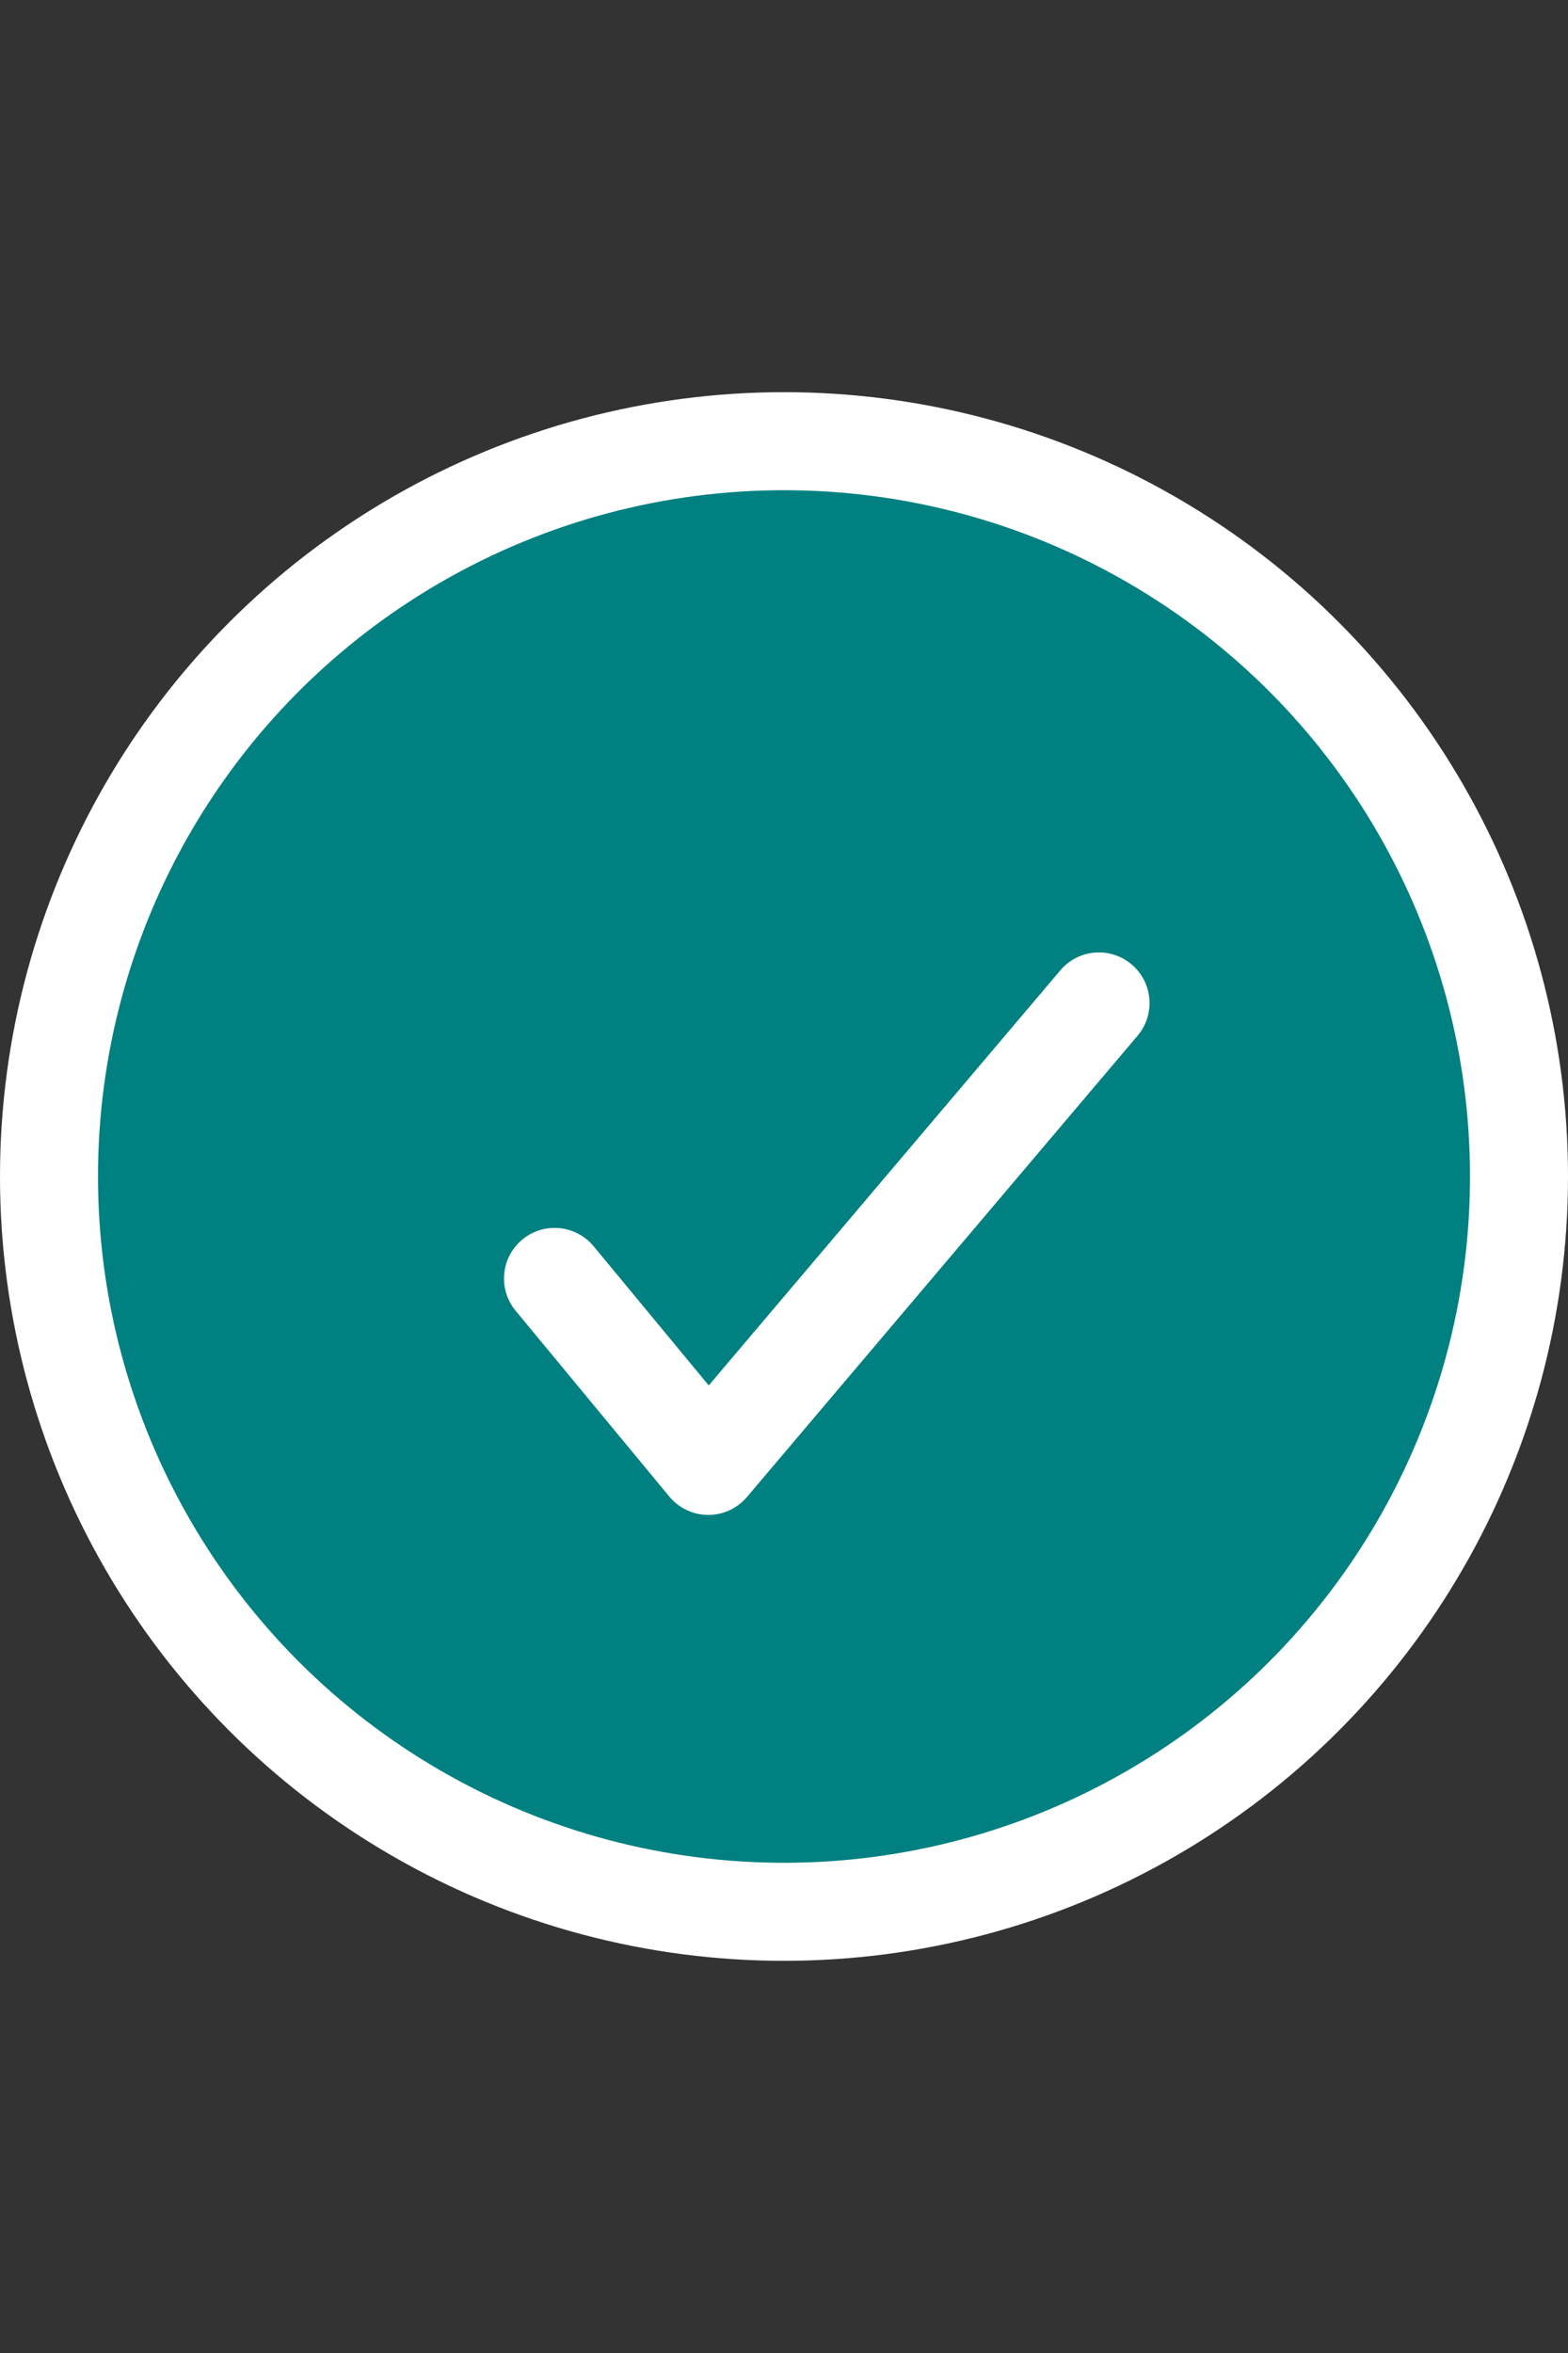
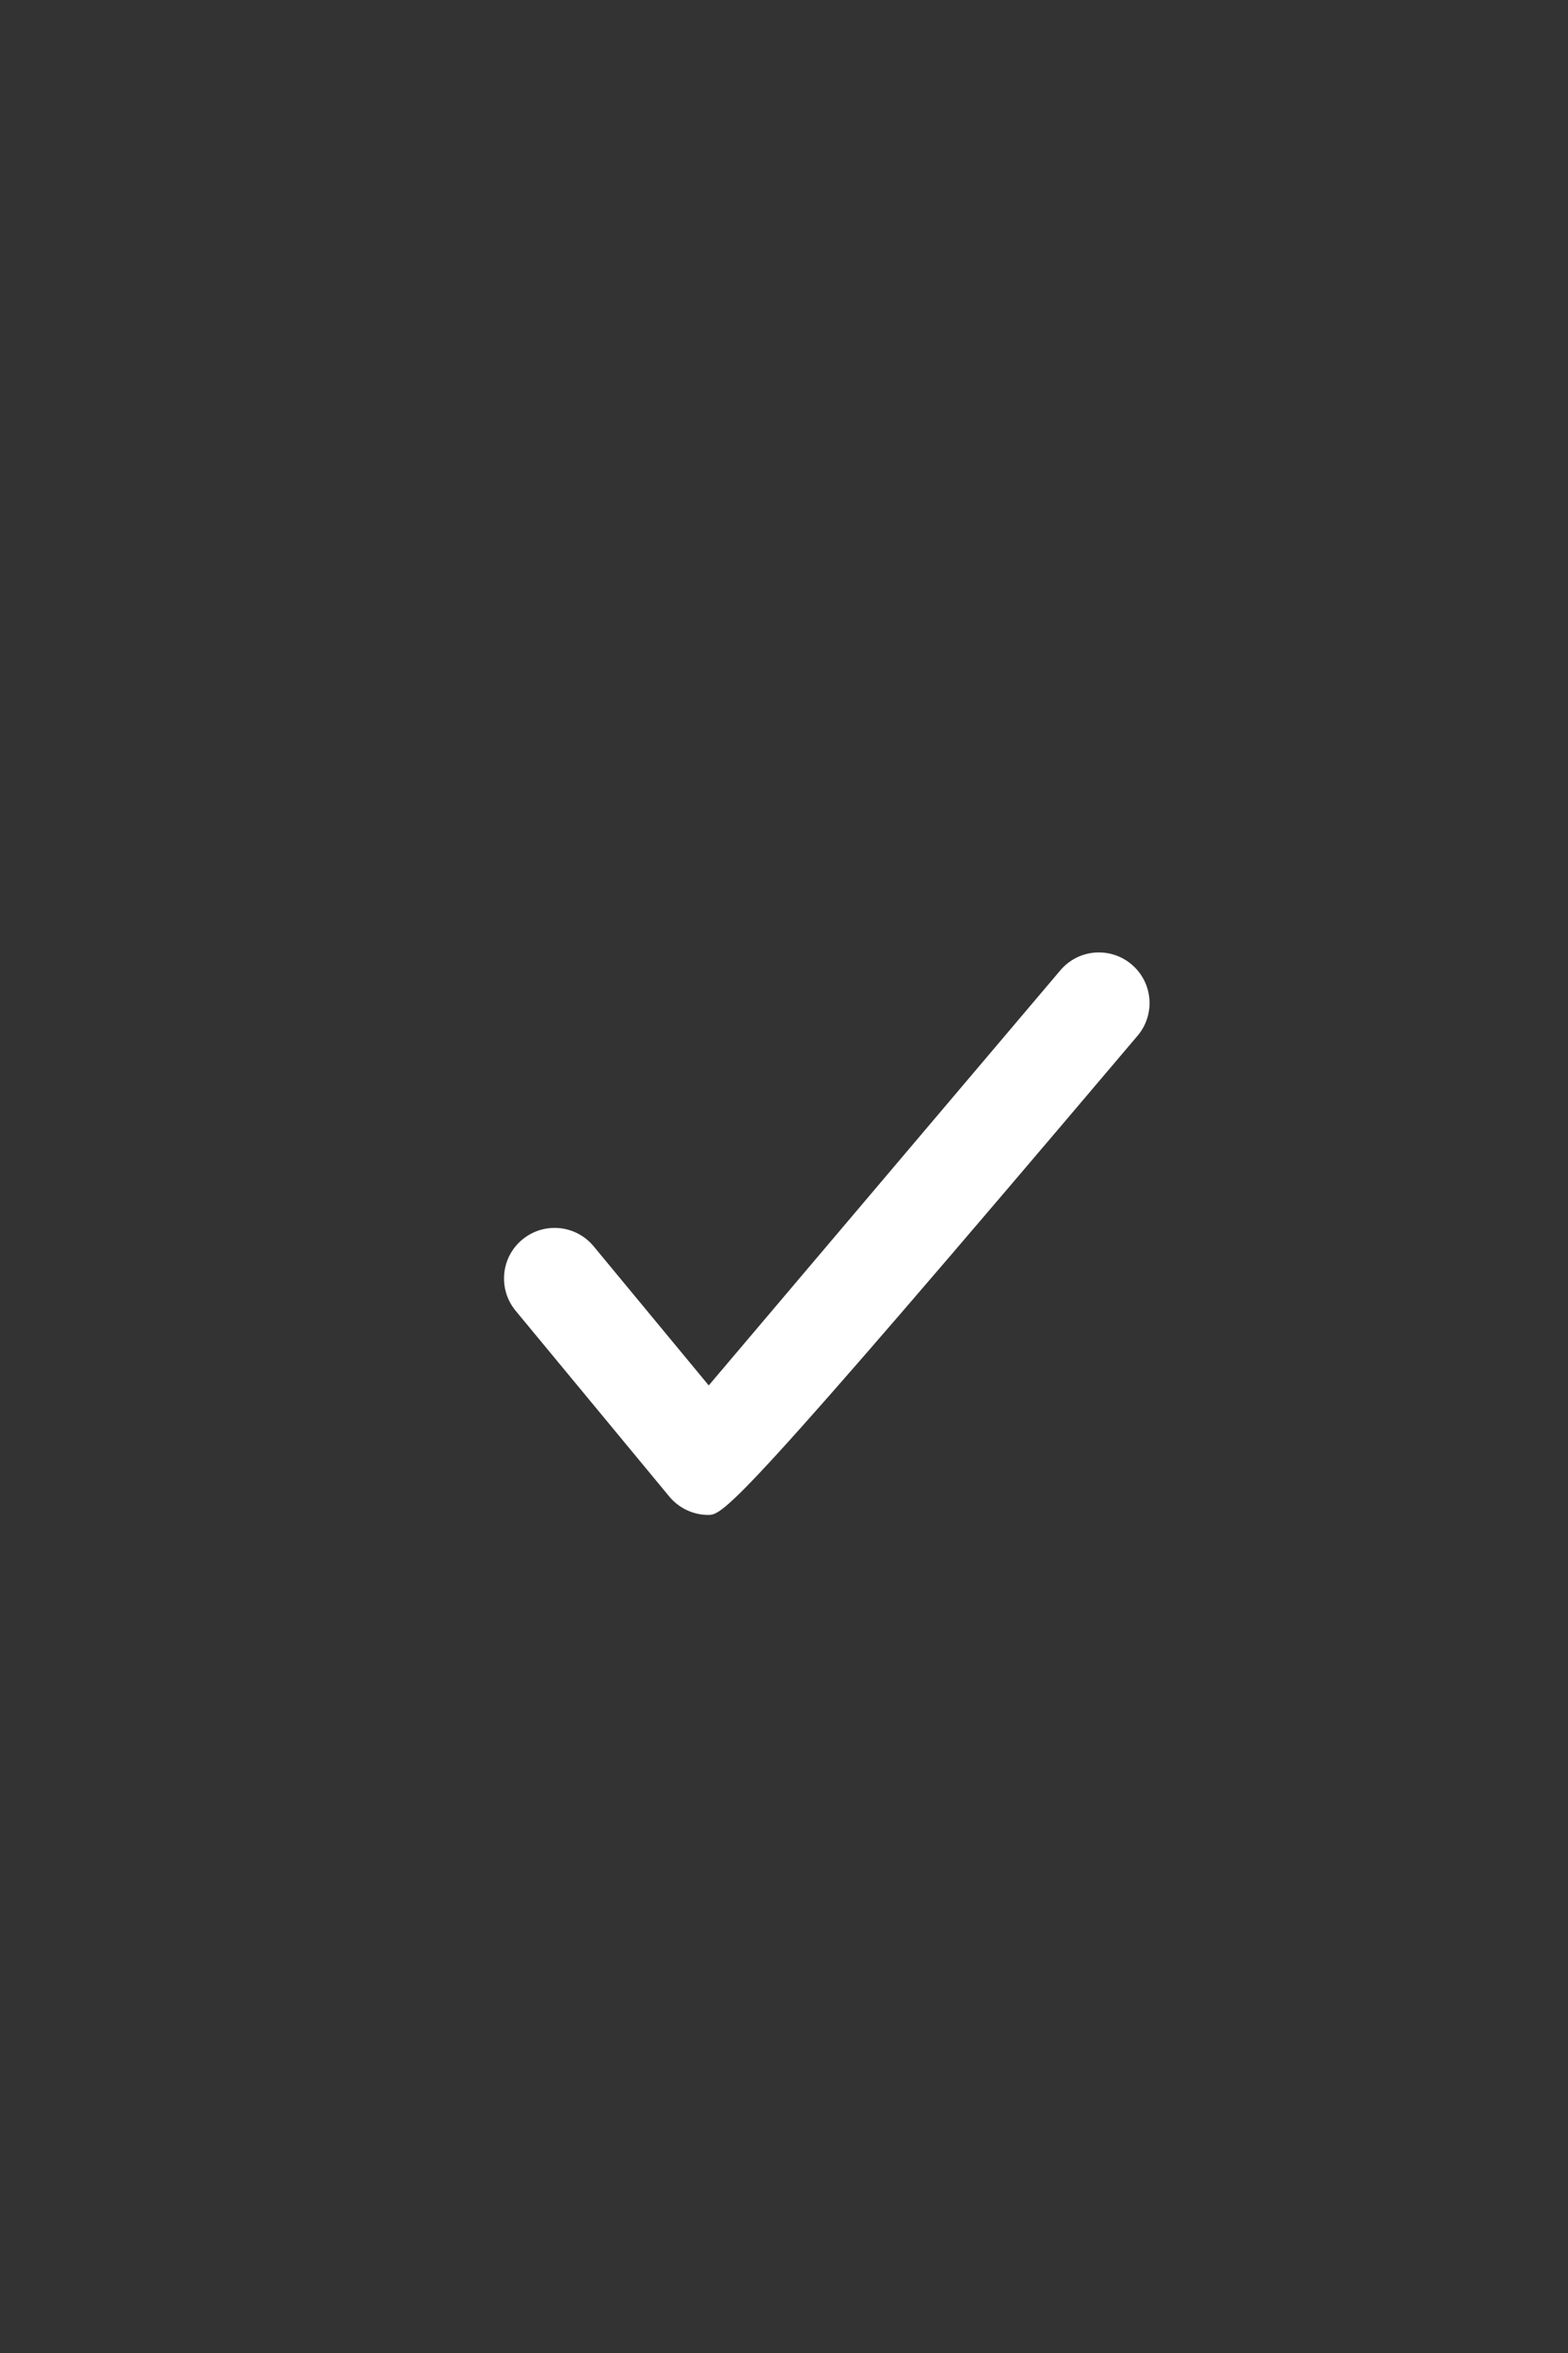
<svg xmlns="http://www.w3.org/2000/svg" width="16" height="24" viewBox="0 0 16 24" fill="none">
  <rect x="0" y="0" width="16" height="24" fill="#333333" stroke="none" />
-   <circle cx="8" cy="12" r="7.5" fill="#008080" stroke="white" />
-   <path d="M7.227 15.452H7.224C7.072 15.451 6.927 15.382 6.83 15.265L5.262 13.37C5.08 13.15 5.11 12.825 5.33 12.643C5.55 12.461 5.875 12.492 6.057 12.711L7.232 14.131L10.82 9.897C11.004 9.679 11.33 9.653 11.547 9.837C11.765 10.021 11.792 10.347 11.608 10.564L7.622 15.269C7.524 15.385 7.379 15.452 7.228 15.452H7.227Z" fill="white" />
+   <path d="M7.227 15.452H7.224C7.072 15.451 6.927 15.382 6.83 15.265L5.262 13.37C5.08 13.15 5.11 12.825 5.33 12.643C5.55 12.461 5.875 12.492 6.057 12.711L7.232 14.131L10.82 9.897C11.004 9.679 11.33 9.653 11.547 9.837C11.765 10.021 11.792 10.347 11.608 10.564C7.524 15.385 7.379 15.452 7.228 15.452H7.227Z" fill="white" />
</svg>